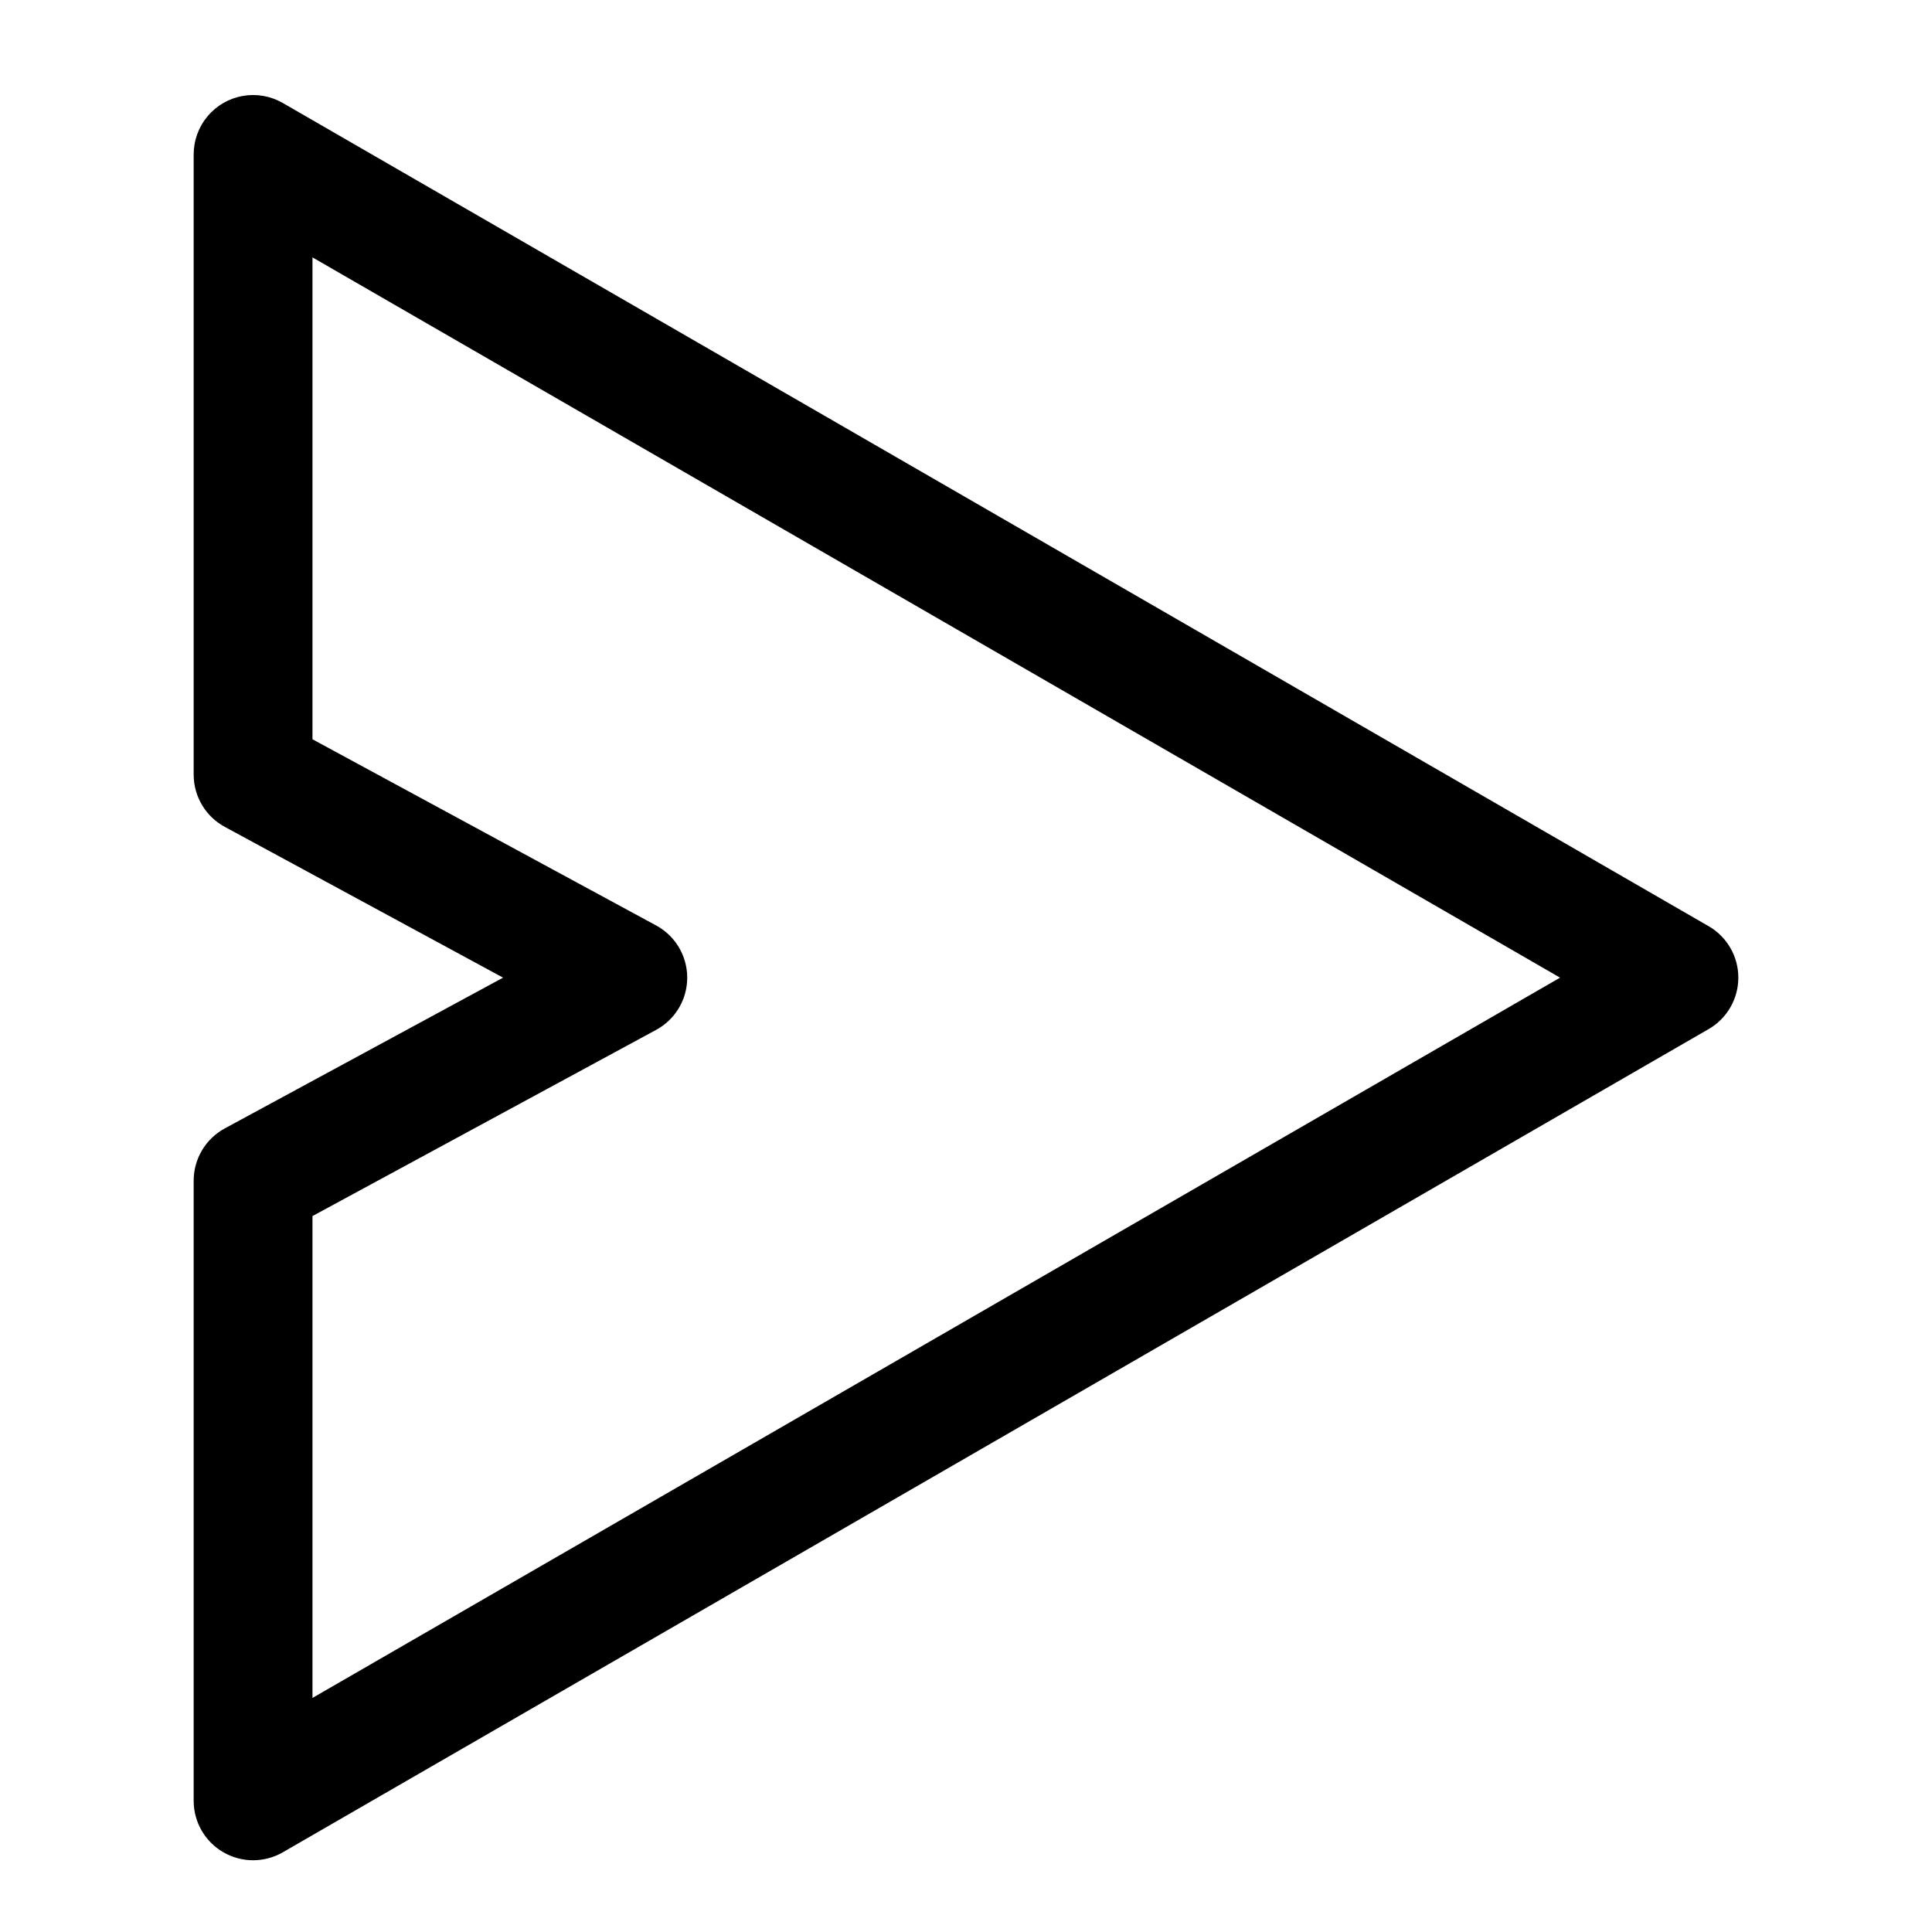
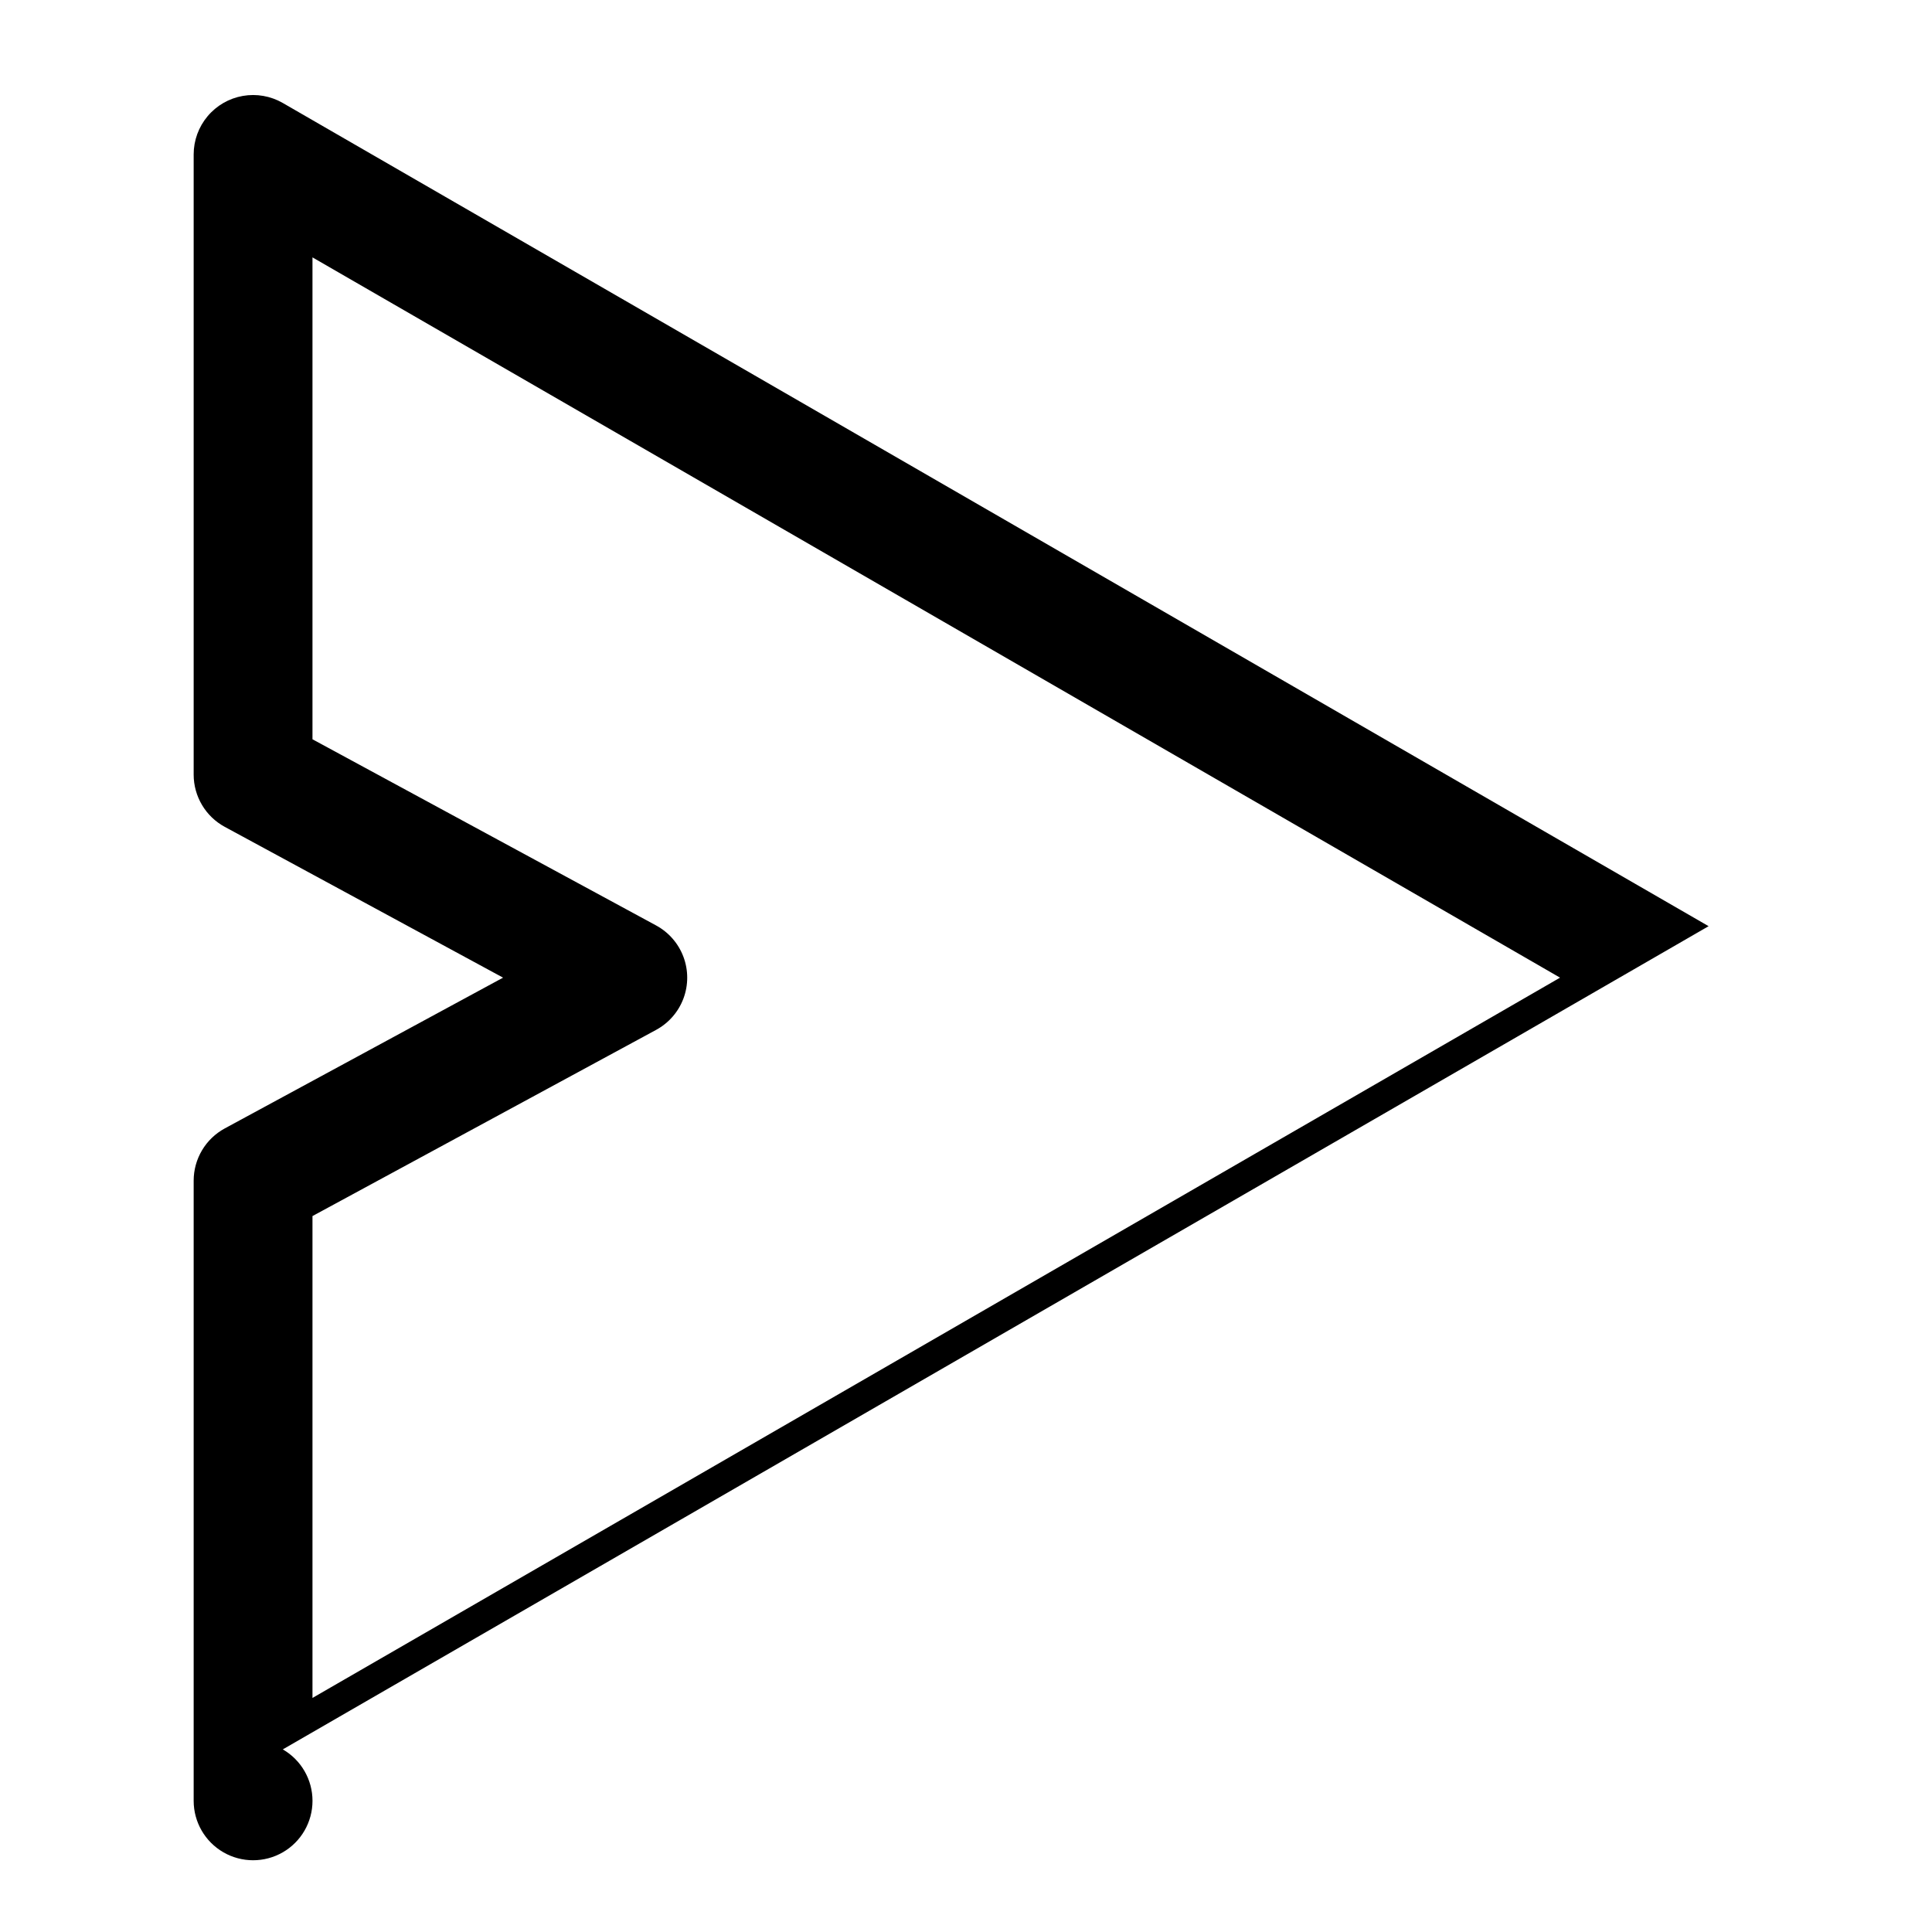
<svg xmlns="http://www.w3.org/2000/svg" fill="#000000" width="800px" height="800px" version="1.1" viewBox="144 144 512 512">
-   <path d="m596.8 389.45-377.86-218.16c-3.207-1.848-6.961-2.512-10.605-1.867-3.644 0.641-6.949 2.551-9.328 5.387-2.379 2.836-3.684 6.418-3.684 10.121v164.36c0 2.832 0.77 5.617 2.219 8.051 1.449 2.438 3.531 4.434 6.023 5.785l73.754 39.961-73.754 39.957c-2.492 1.352-4.574 3.352-6.023 5.785-1.449 2.438-2.219 5.219-2.219 8.055v164.36c0.004 5.625 3.004 10.82 7.875 13.633 4.871 2.812 10.871 2.812 15.742 0.004l377.86-218.16h0.004c4.871-2.812 7.871-8.012 7.871-13.637s-3-10.824-7.871-13.637zm-369.99 204.52v-127.7l91.066-49.34c3.34-1.809 5.914-4.762 7.246-8.32 1.328-3.559 1.328-7.477 0-11.031-1.332-3.559-3.906-6.512-7.246-8.324l-91.066-49.336v-127.71l330.62 190.88z" />
+   <path d="m596.8 389.45-377.86-218.16c-3.207-1.848-6.961-2.512-10.605-1.867-3.644 0.641-6.949 2.551-9.328 5.387-2.379 2.836-3.684 6.418-3.684 10.121v164.36c0 2.832 0.77 5.617 2.219 8.051 1.449 2.438 3.531 4.434 6.023 5.785l73.754 39.961-73.754 39.957c-2.492 1.352-4.574 3.352-6.023 5.785-1.449 2.438-2.219 5.219-2.219 8.055v164.36c0.004 5.625 3.004 10.82 7.875 13.633 4.871 2.812 10.871 2.812 15.742 0.004h0.004c4.871-2.812 7.871-8.012 7.871-13.637s-3-10.824-7.871-13.637zm-369.99 204.52v-127.7l91.066-49.34c3.34-1.809 5.914-4.762 7.246-8.32 1.328-3.559 1.328-7.477 0-11.031-1.332-3.559-3.906-6.512-7.246-8.324l-91.066-49.336v-127.71l330.62 190.88z" />
</svg>